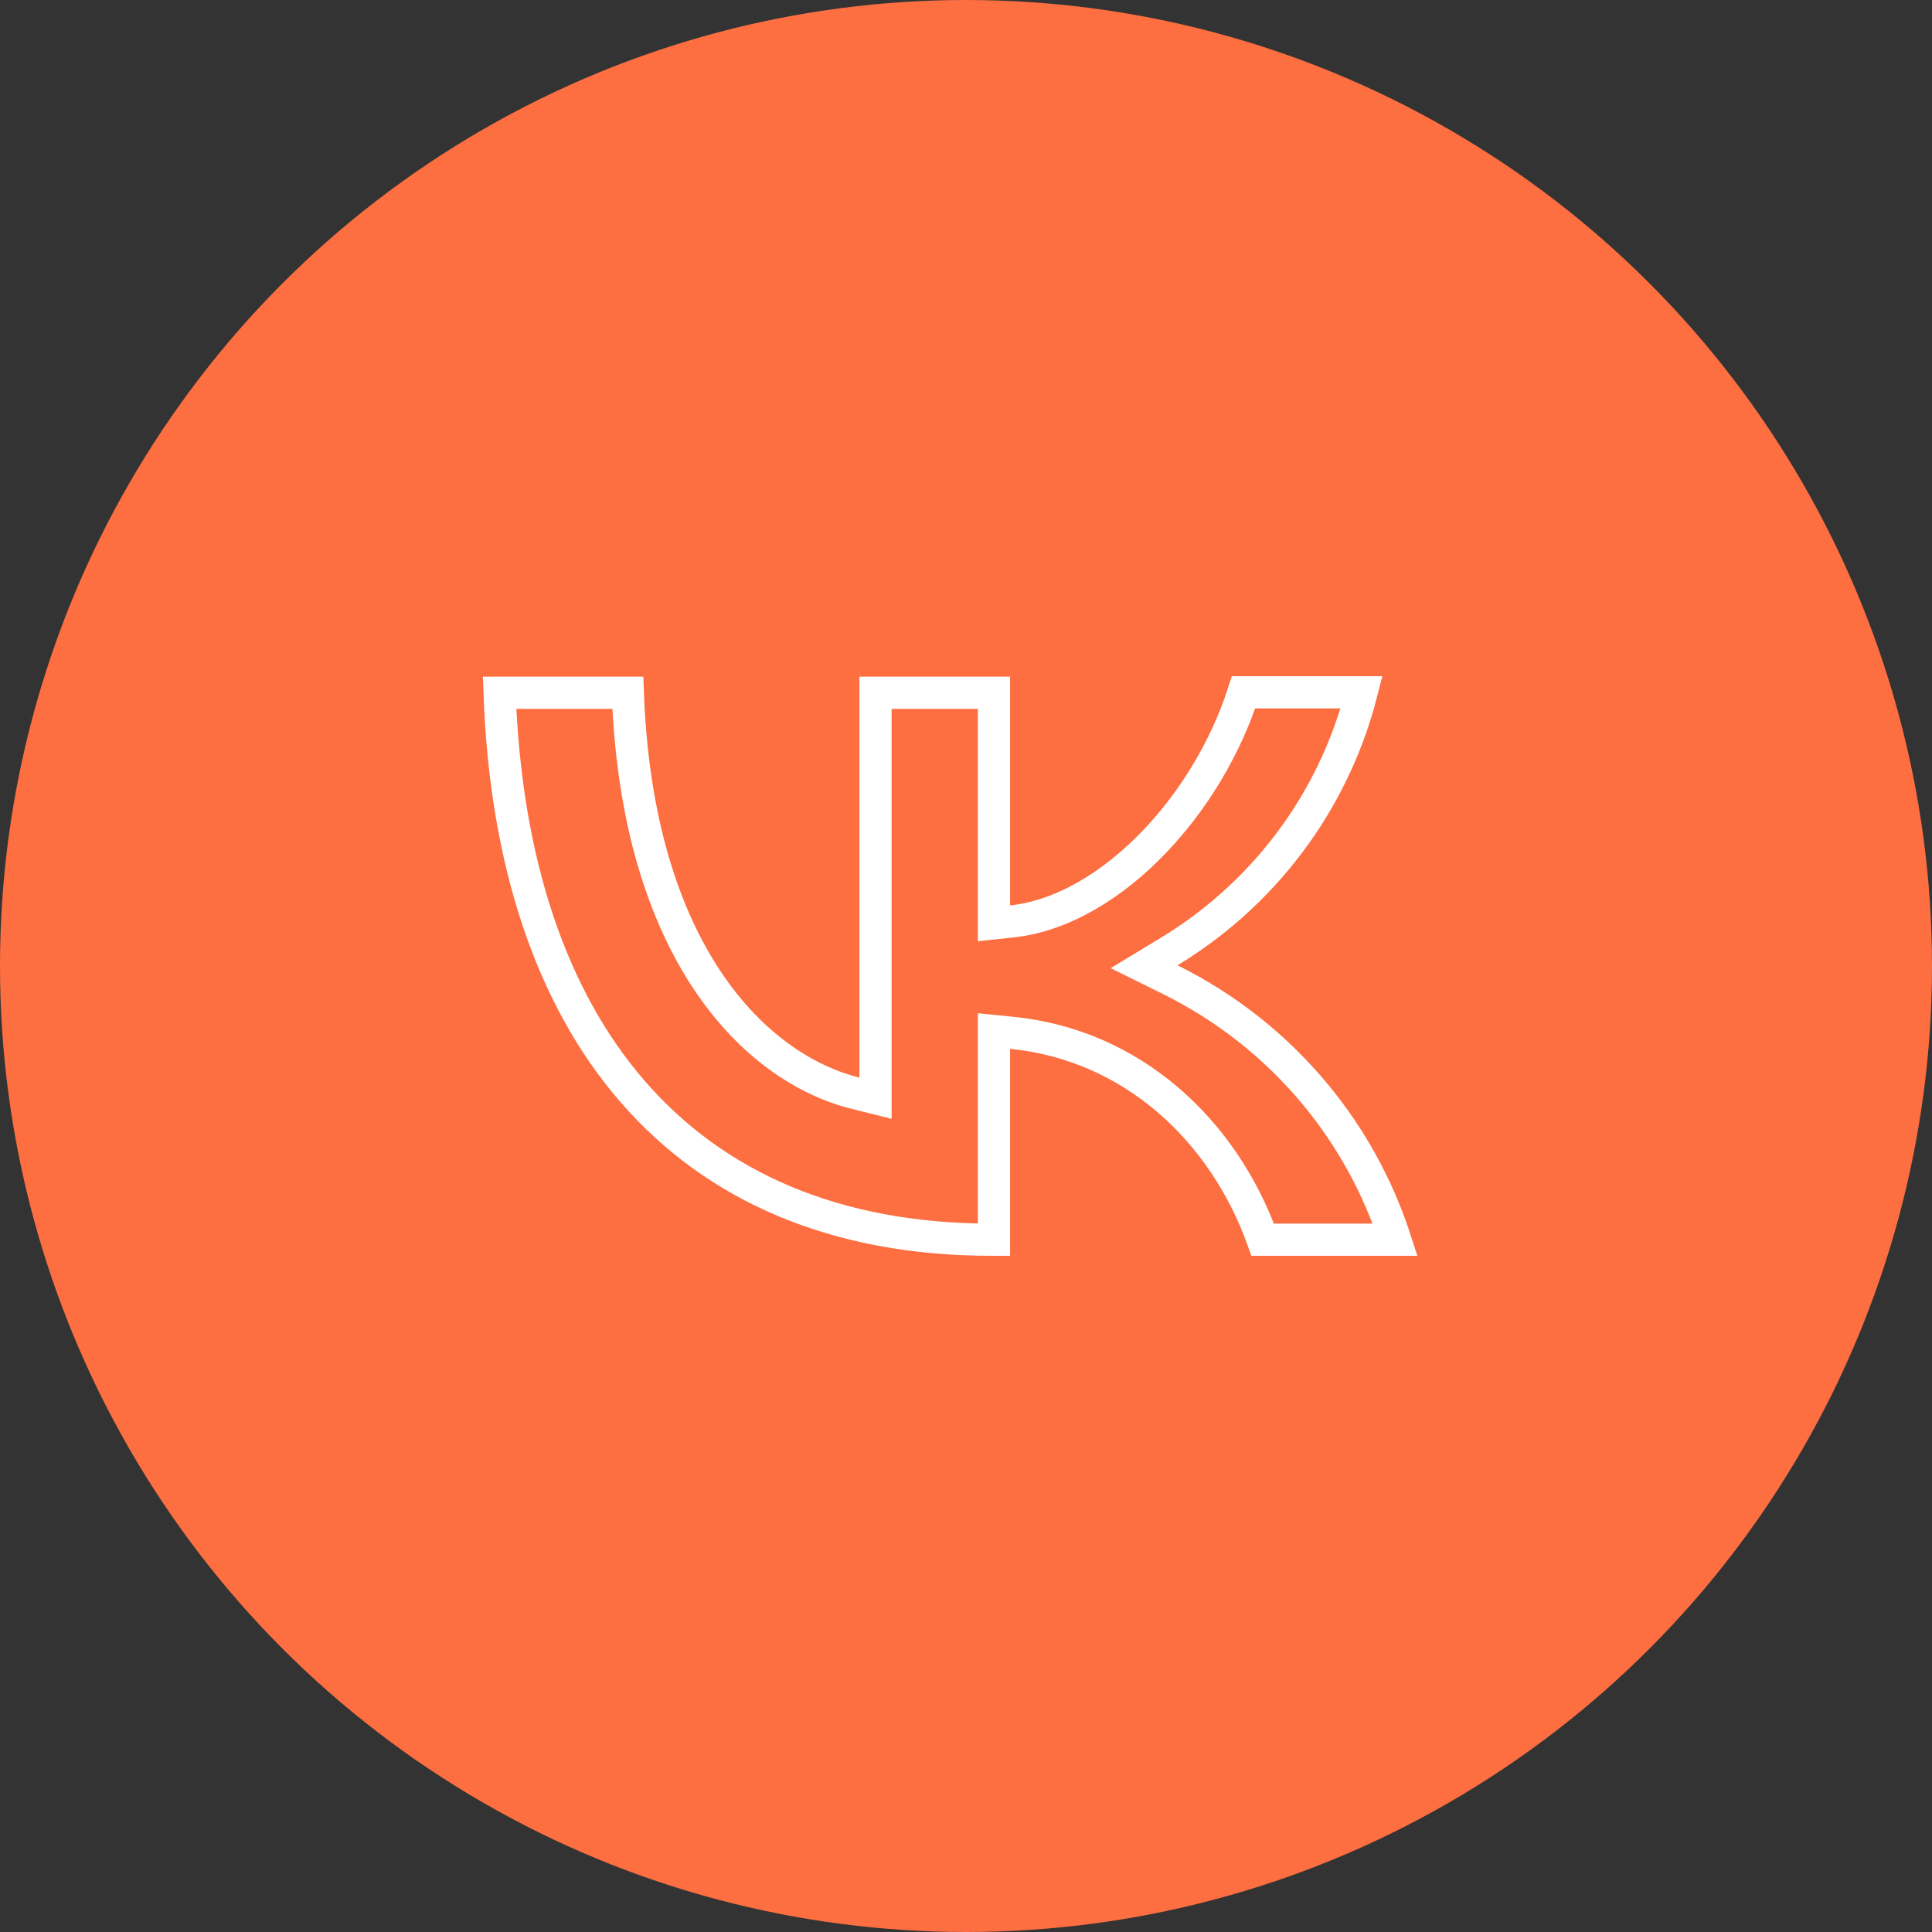
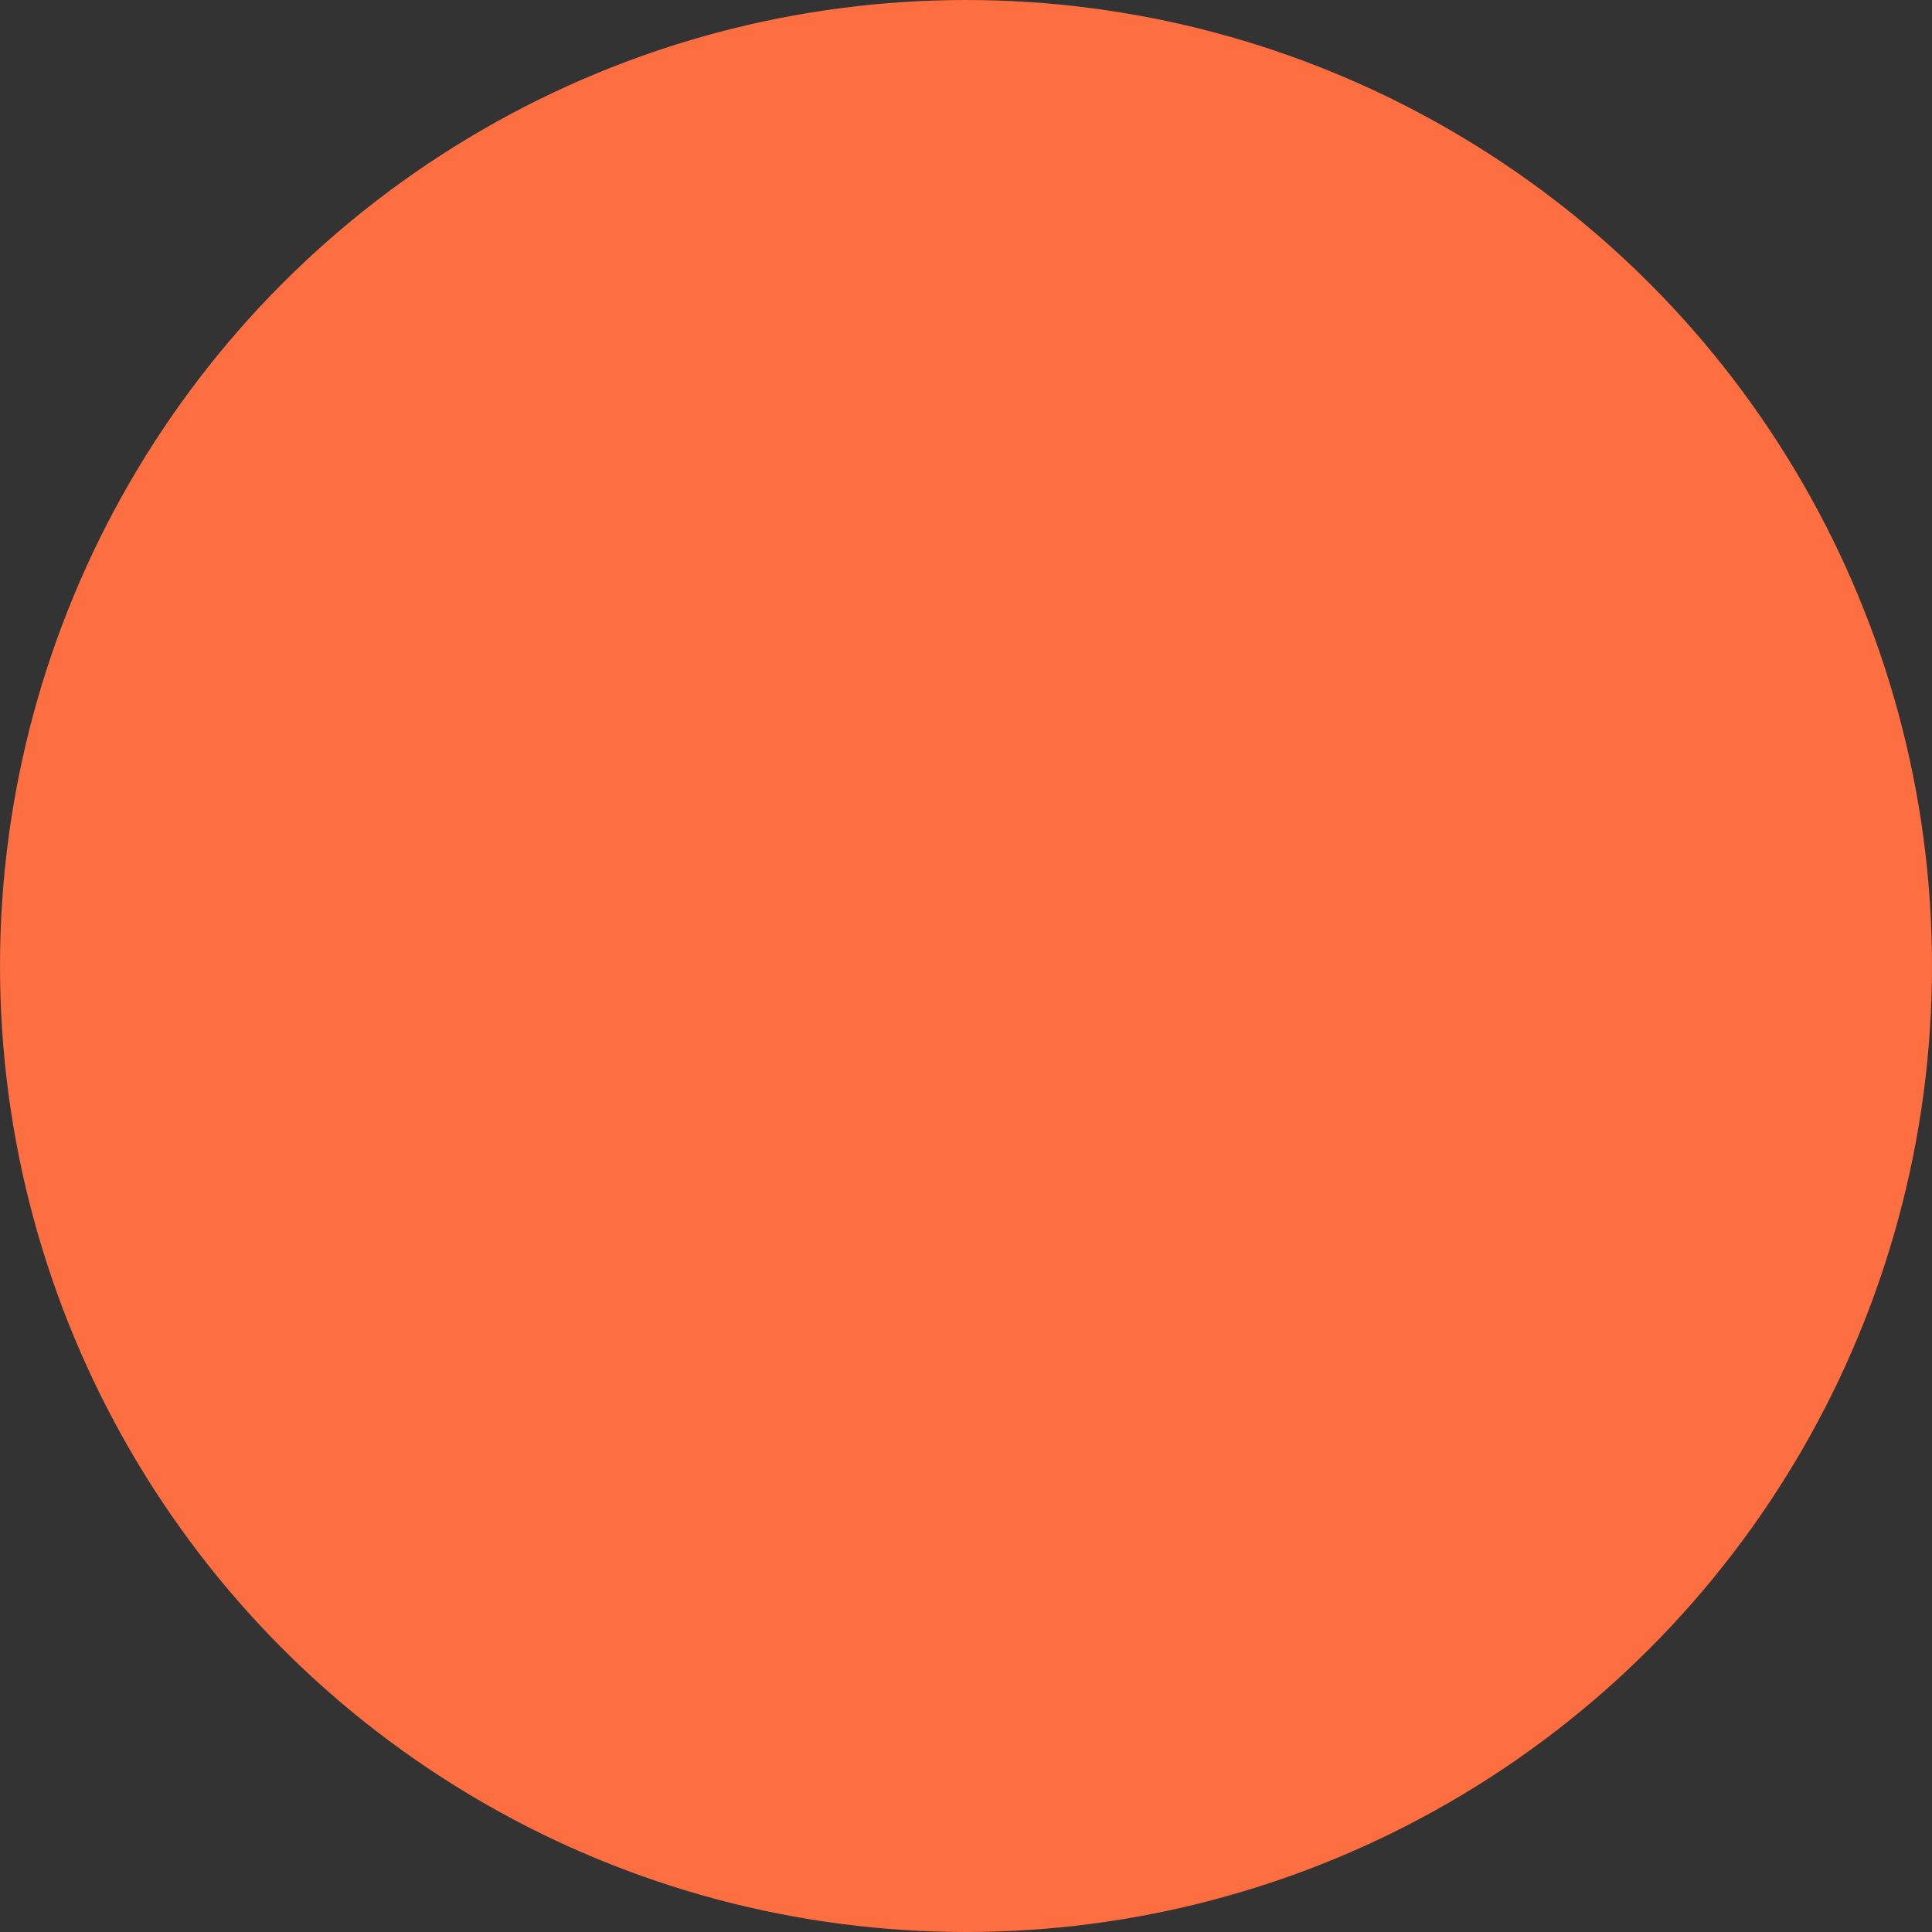
<svg xmlns="http://www.w3.org/2000/svg" width="60" height="60" viewBox="0 0 60 60" fill="none">
  <rect x="0" y="0" width="60" height="60" fill="#333333" stroke="none" />
  <circle cx="30" cy="30" r="29.5" fill="#FD6E41" stroke="#FD6E41" />
-   <path d="M27.19 33.466V21.514H30.869V28.119V28.675L31.421 28.616C33.008 28.448 34.577 27.476 35.86 26.132C37.067 24.868 38.062 23.235 38.62 21.5H42.286C41.888 23.061 41.207 24.538 40.274 25.859C39.222 27.347 37.872 28.604 36.31 29.551L35.531 30.023L36.347 30.427C38.093 31.291 39.635 32.514 40.871 34.014C41.967 35.345 42.8 36.867 43.33 38.5H39.215C37.993 35.097 35.161 32.446 31.418 32.075L30.869 32.02V32.572V38.5H30.804H30.789C25.956 38.5 22.214 36.86 19.644 33.895C17.143 31.011 15.705 26.818 15.514 21.514H19.497C19.792 29.554 23.442 33.173 26.569 33.951L27.19 34.106V33.466Z" stroke="white" />
</svg>